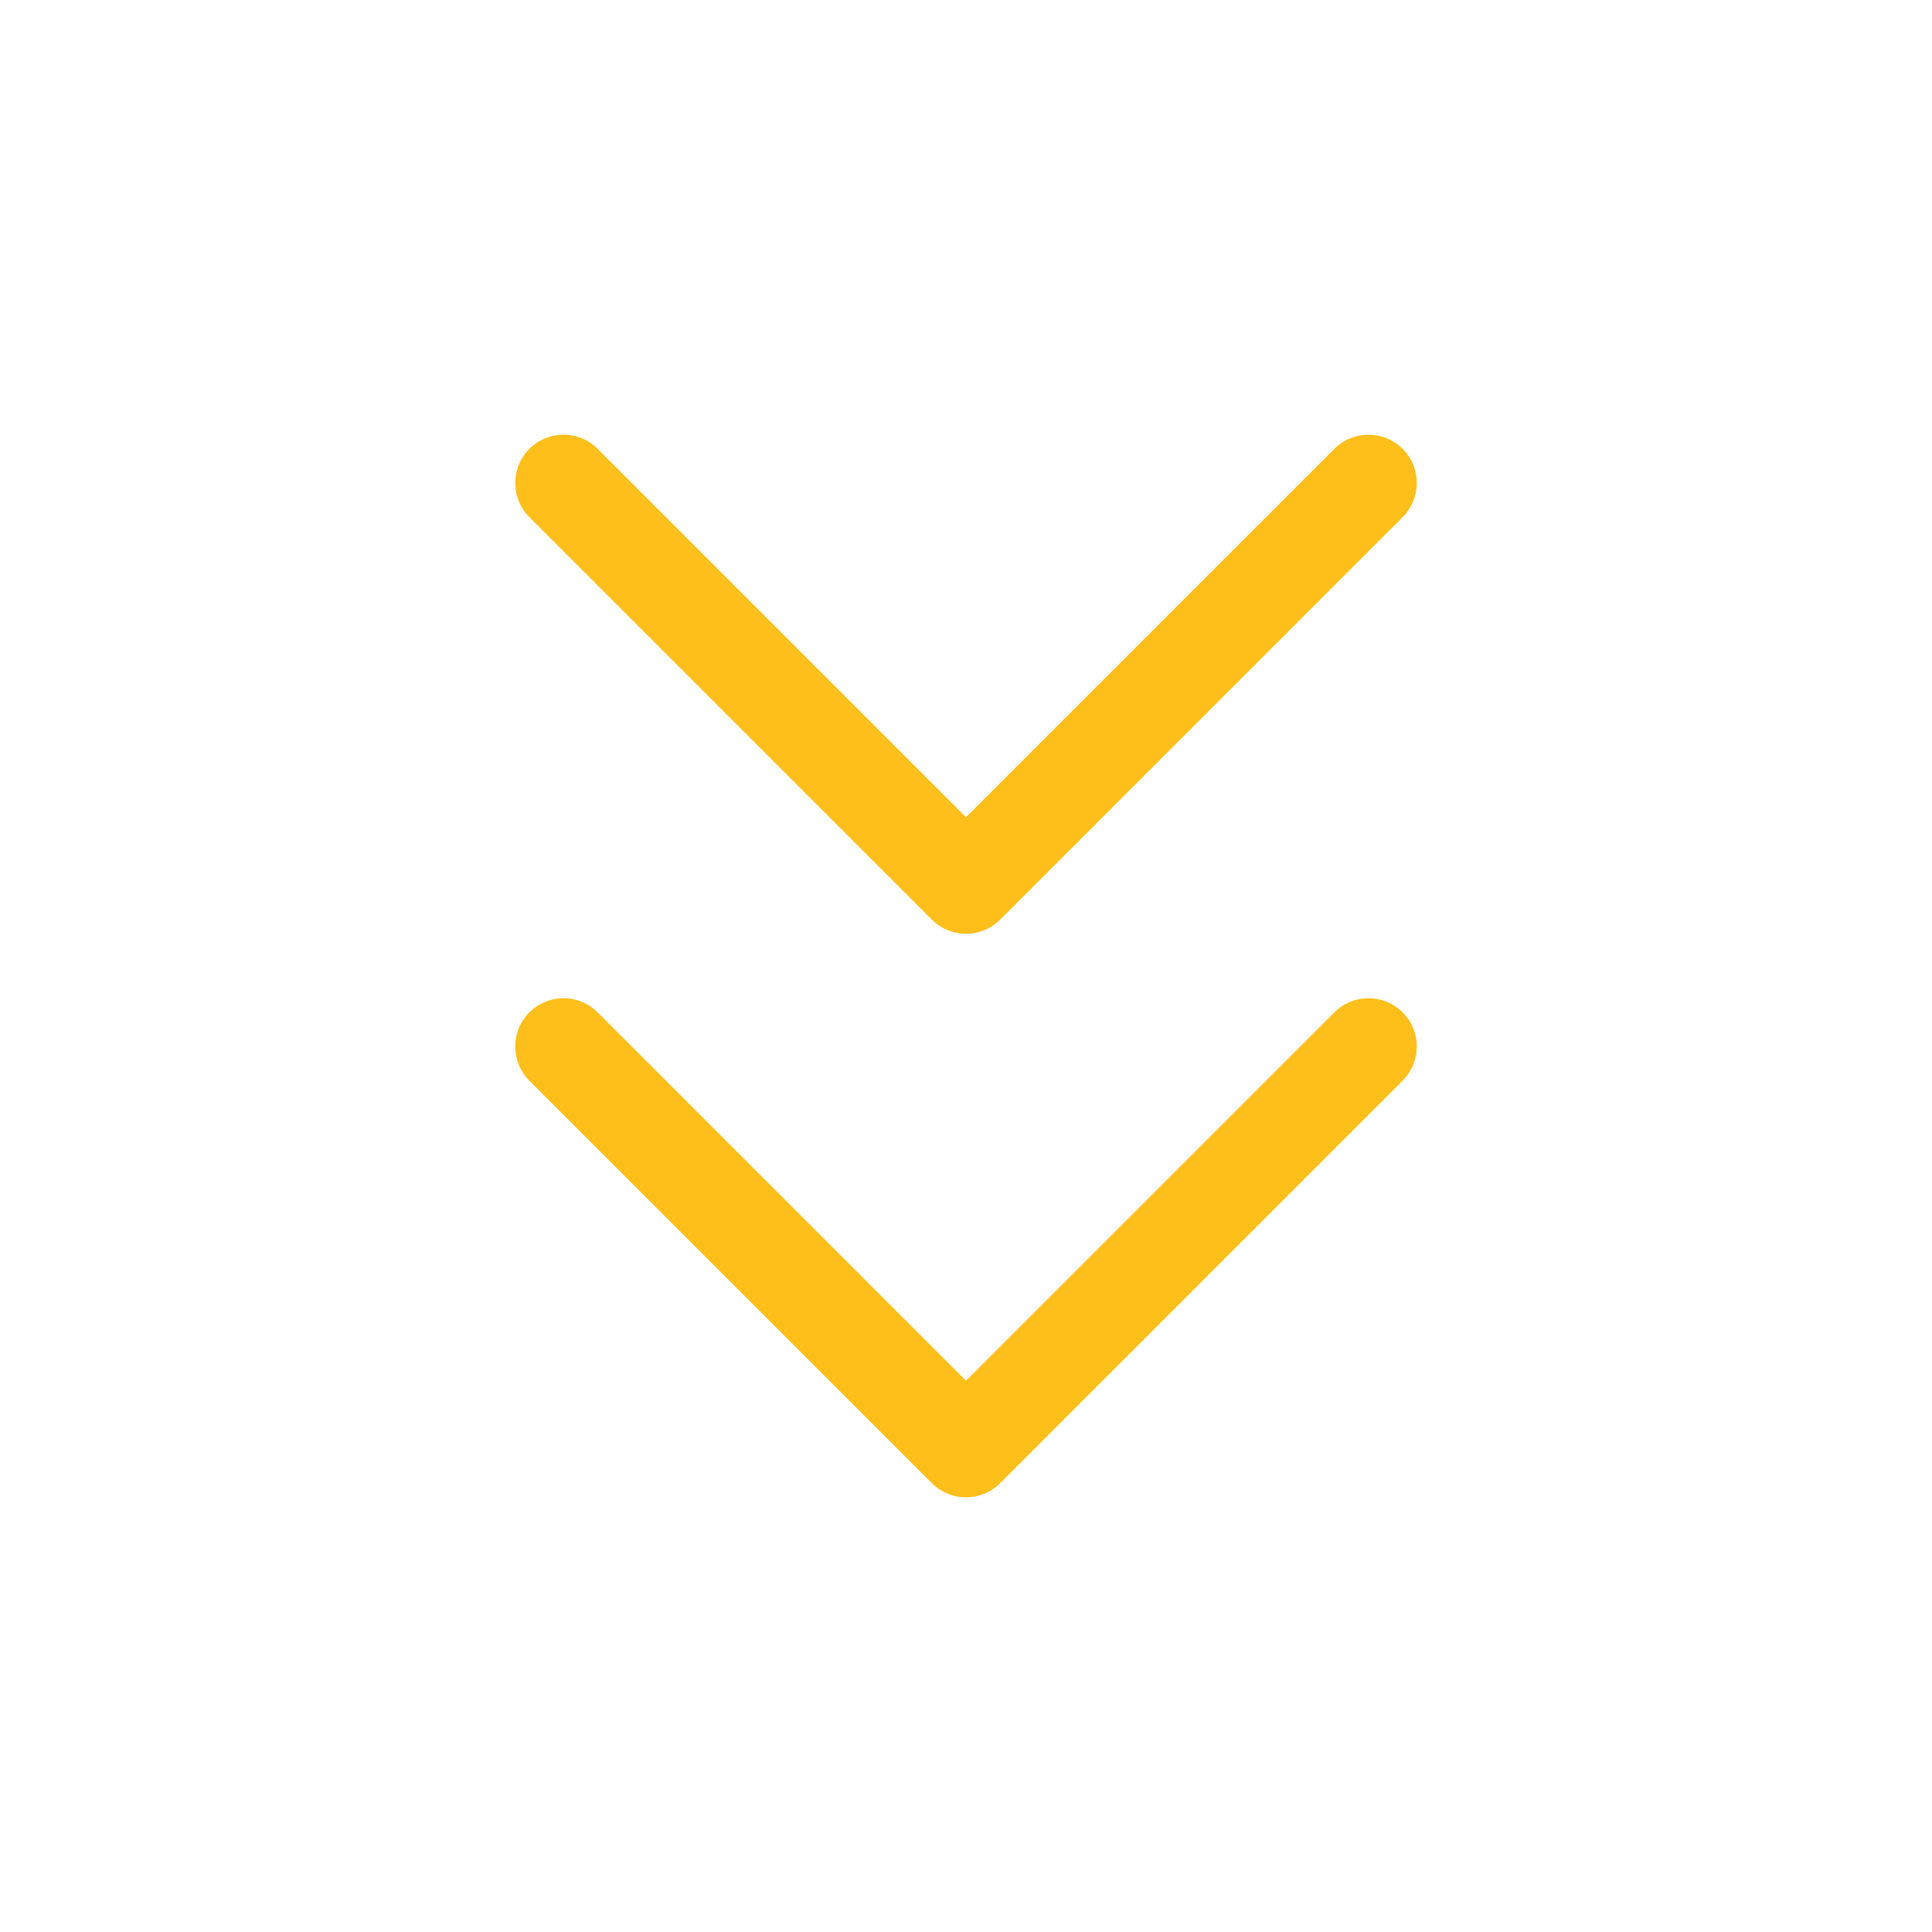
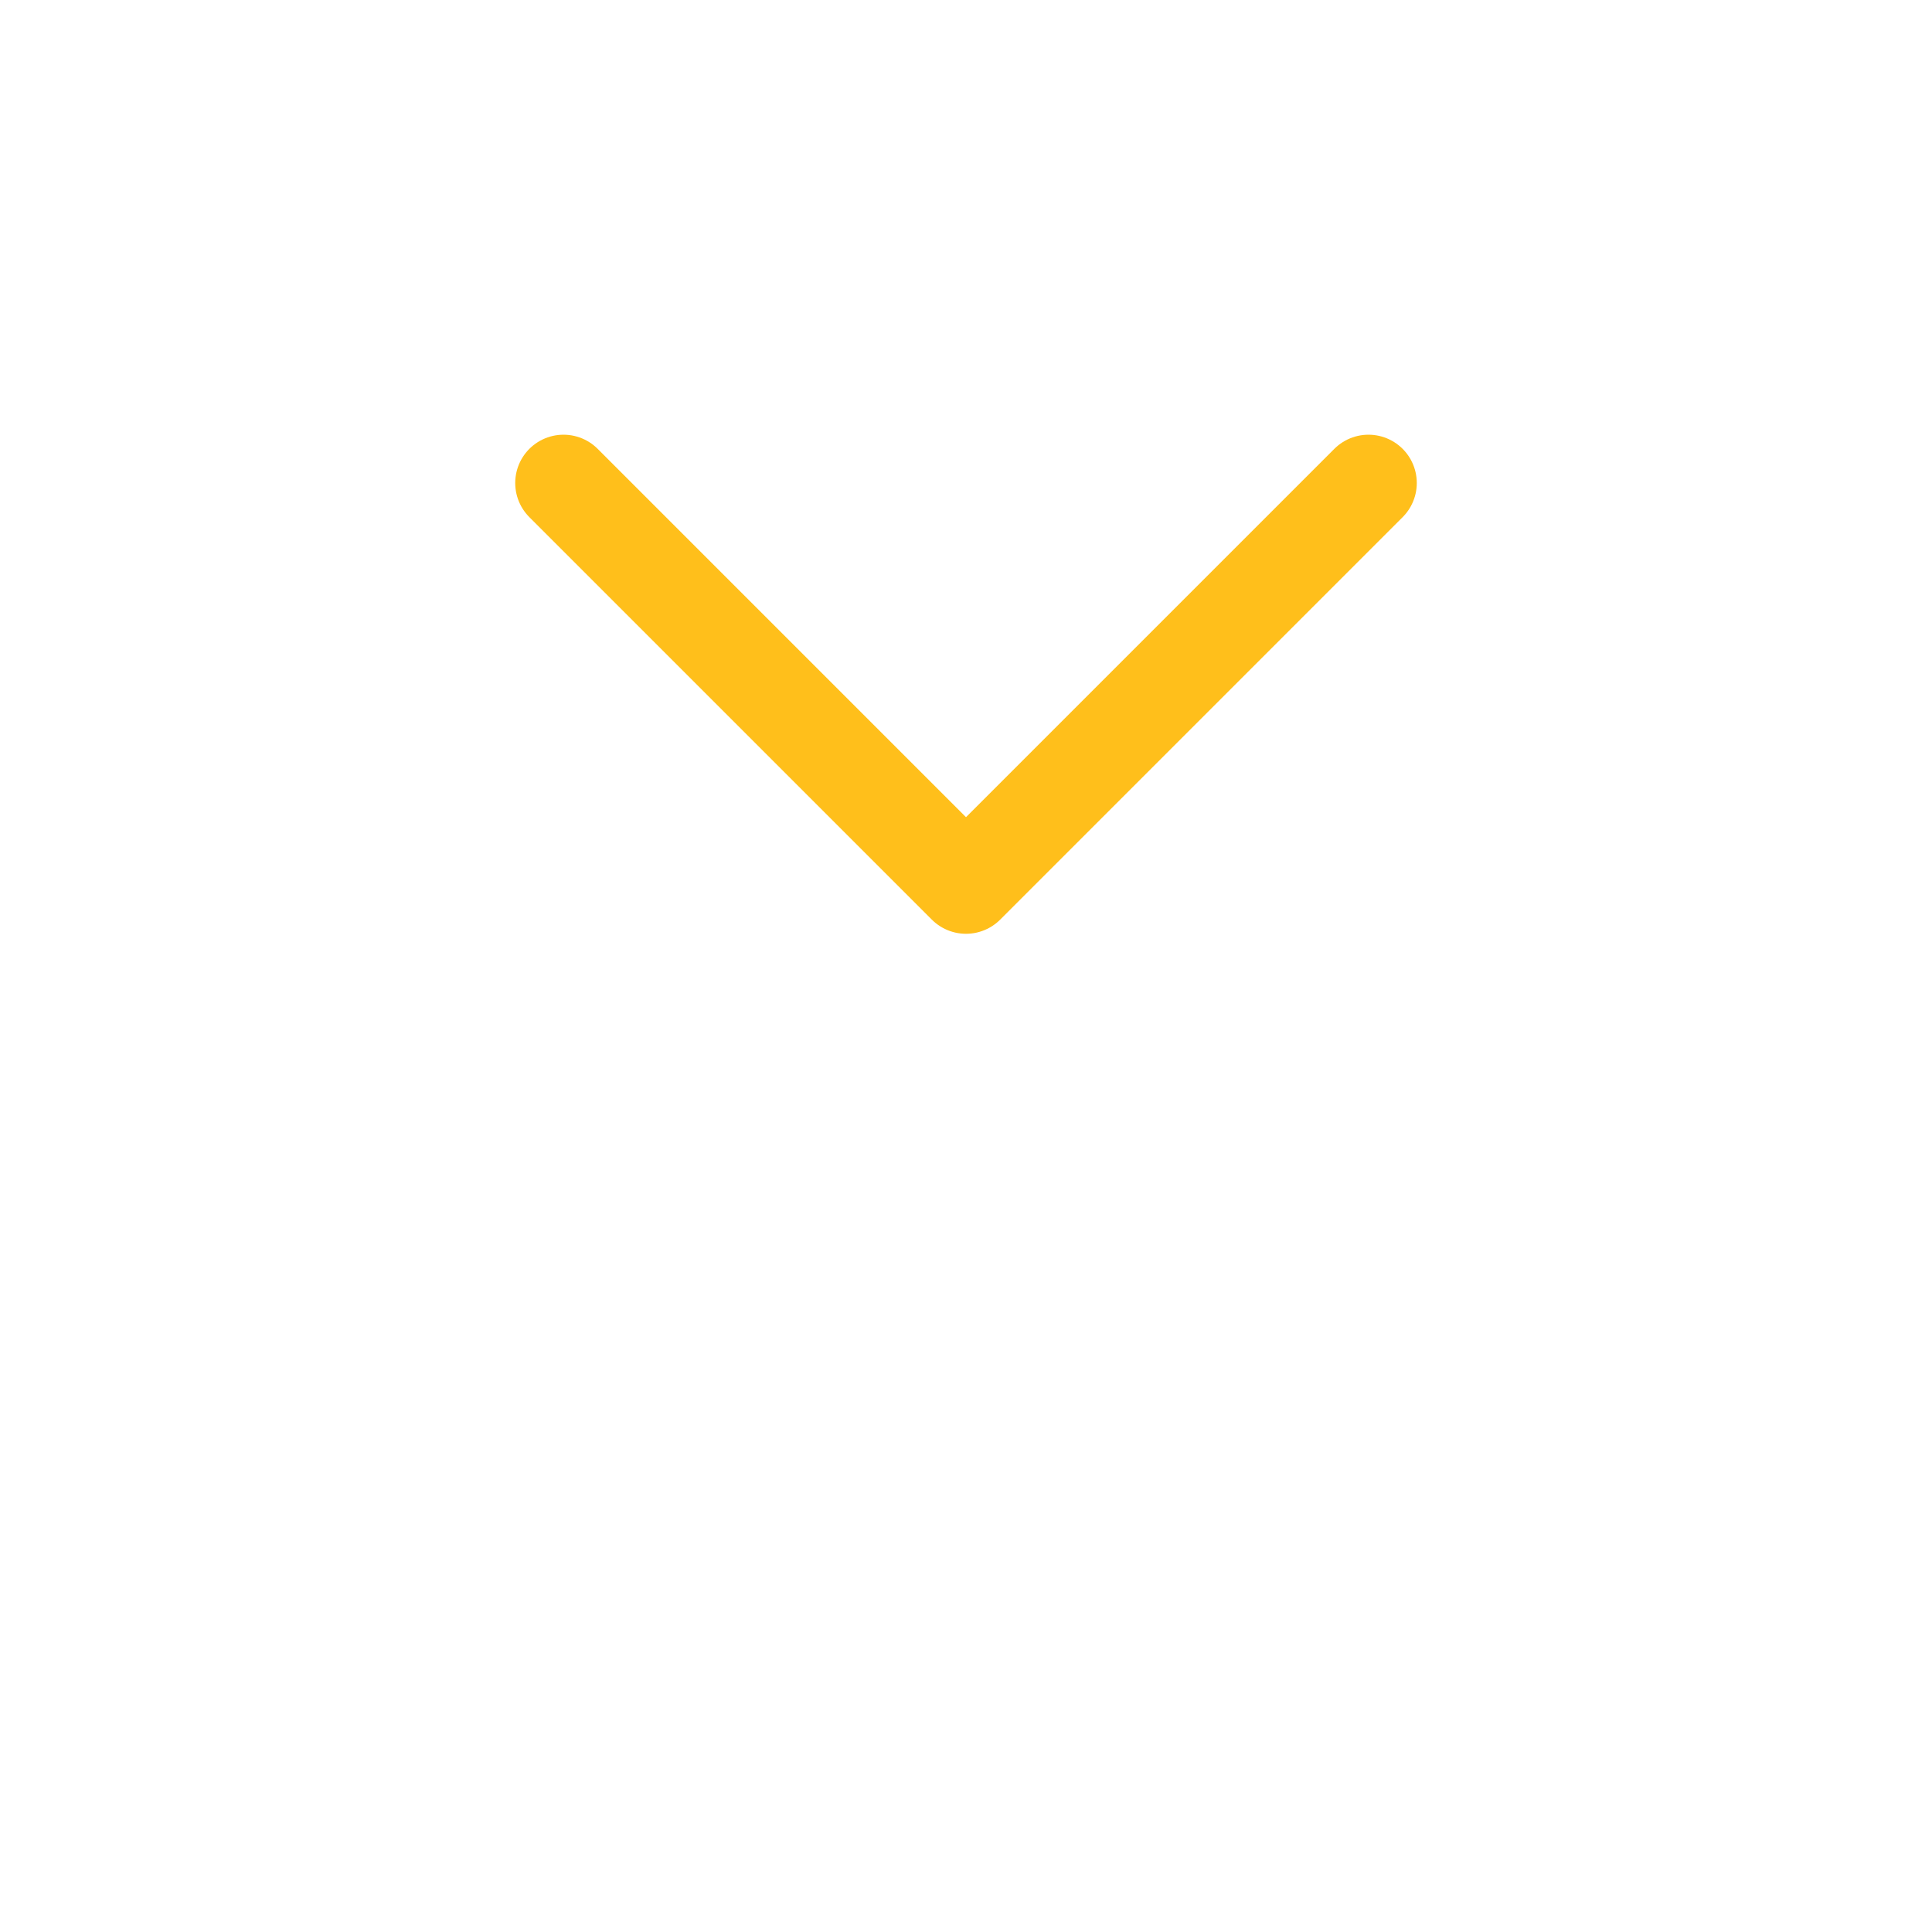
<svg xmlns="http://www.w3.org/2000/svg" width="40" height="40" viewBox="0 0 40 40" fill="none">
-   <path d="M11.667 21.667L20 30L28.333 21.667" stroke="#FFBF1B" stroke-width="2" stroke-linecap="round" stroke-linejoin="round" />
  <path d="M11.667 10L20 18.333L28.333 10" stroke="#FFBF1B" stroke-width="2" stroke-linecap="round" stroke-linejoin="round" />
</svg>